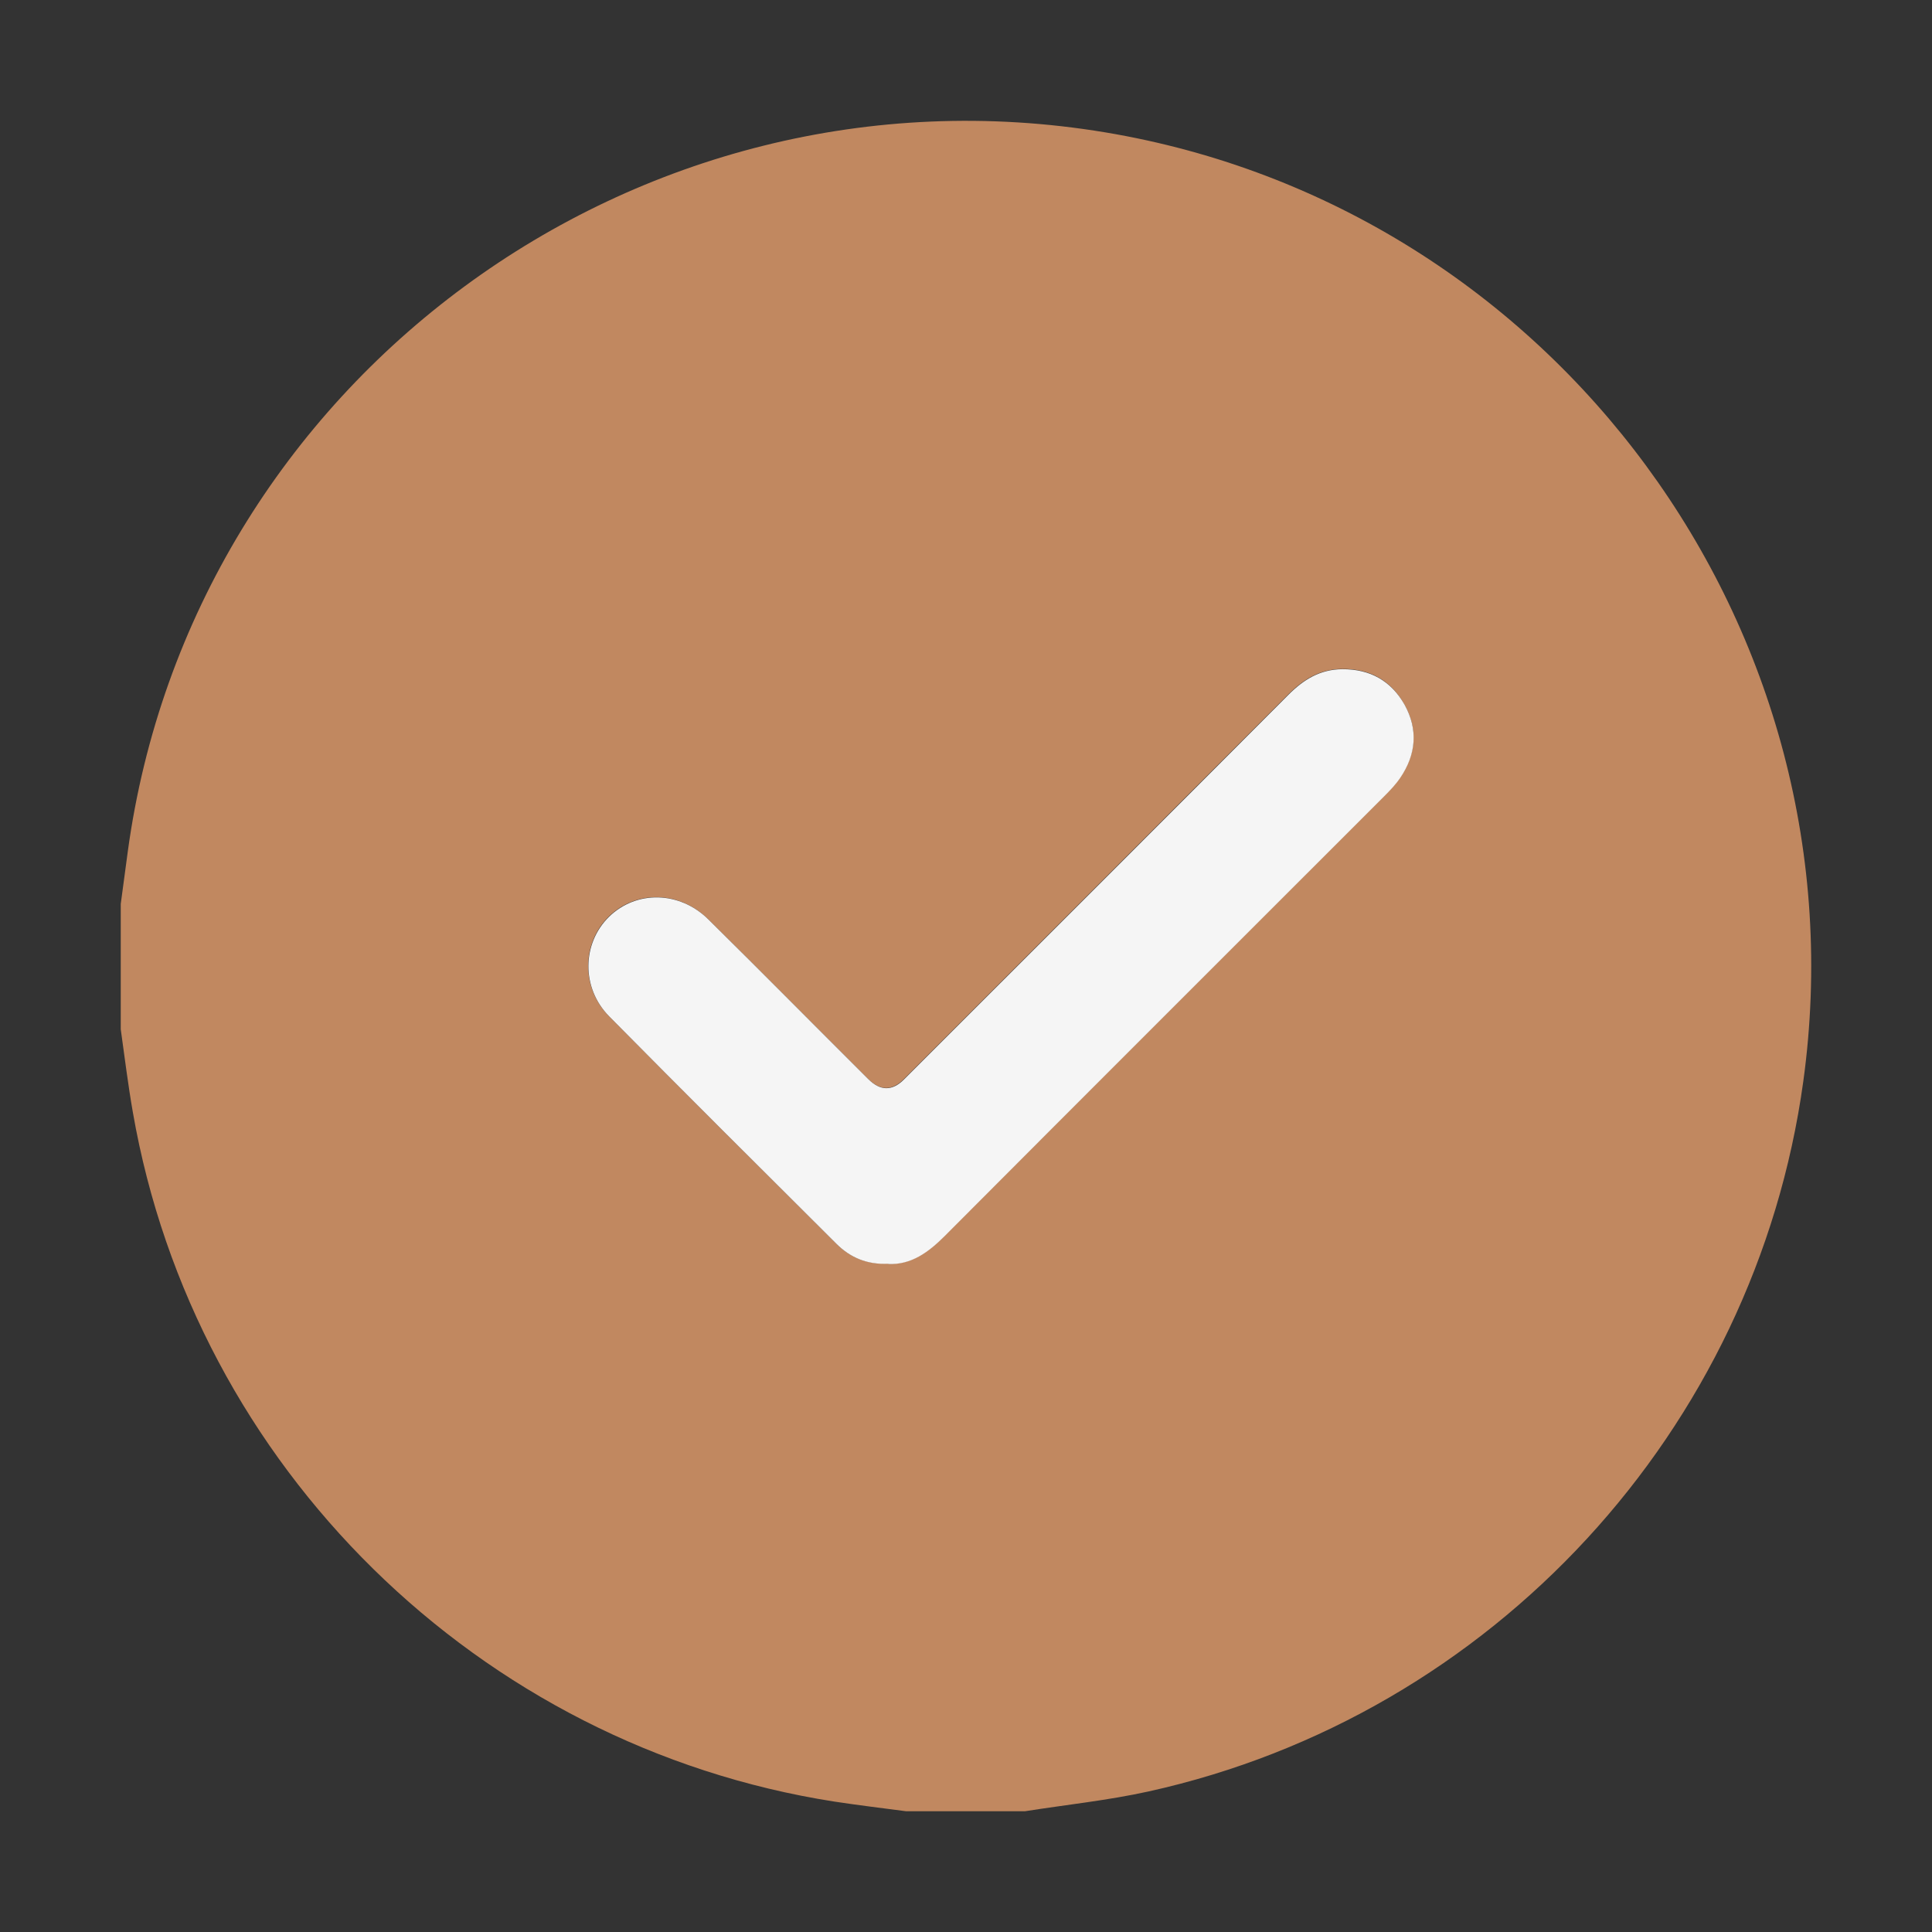
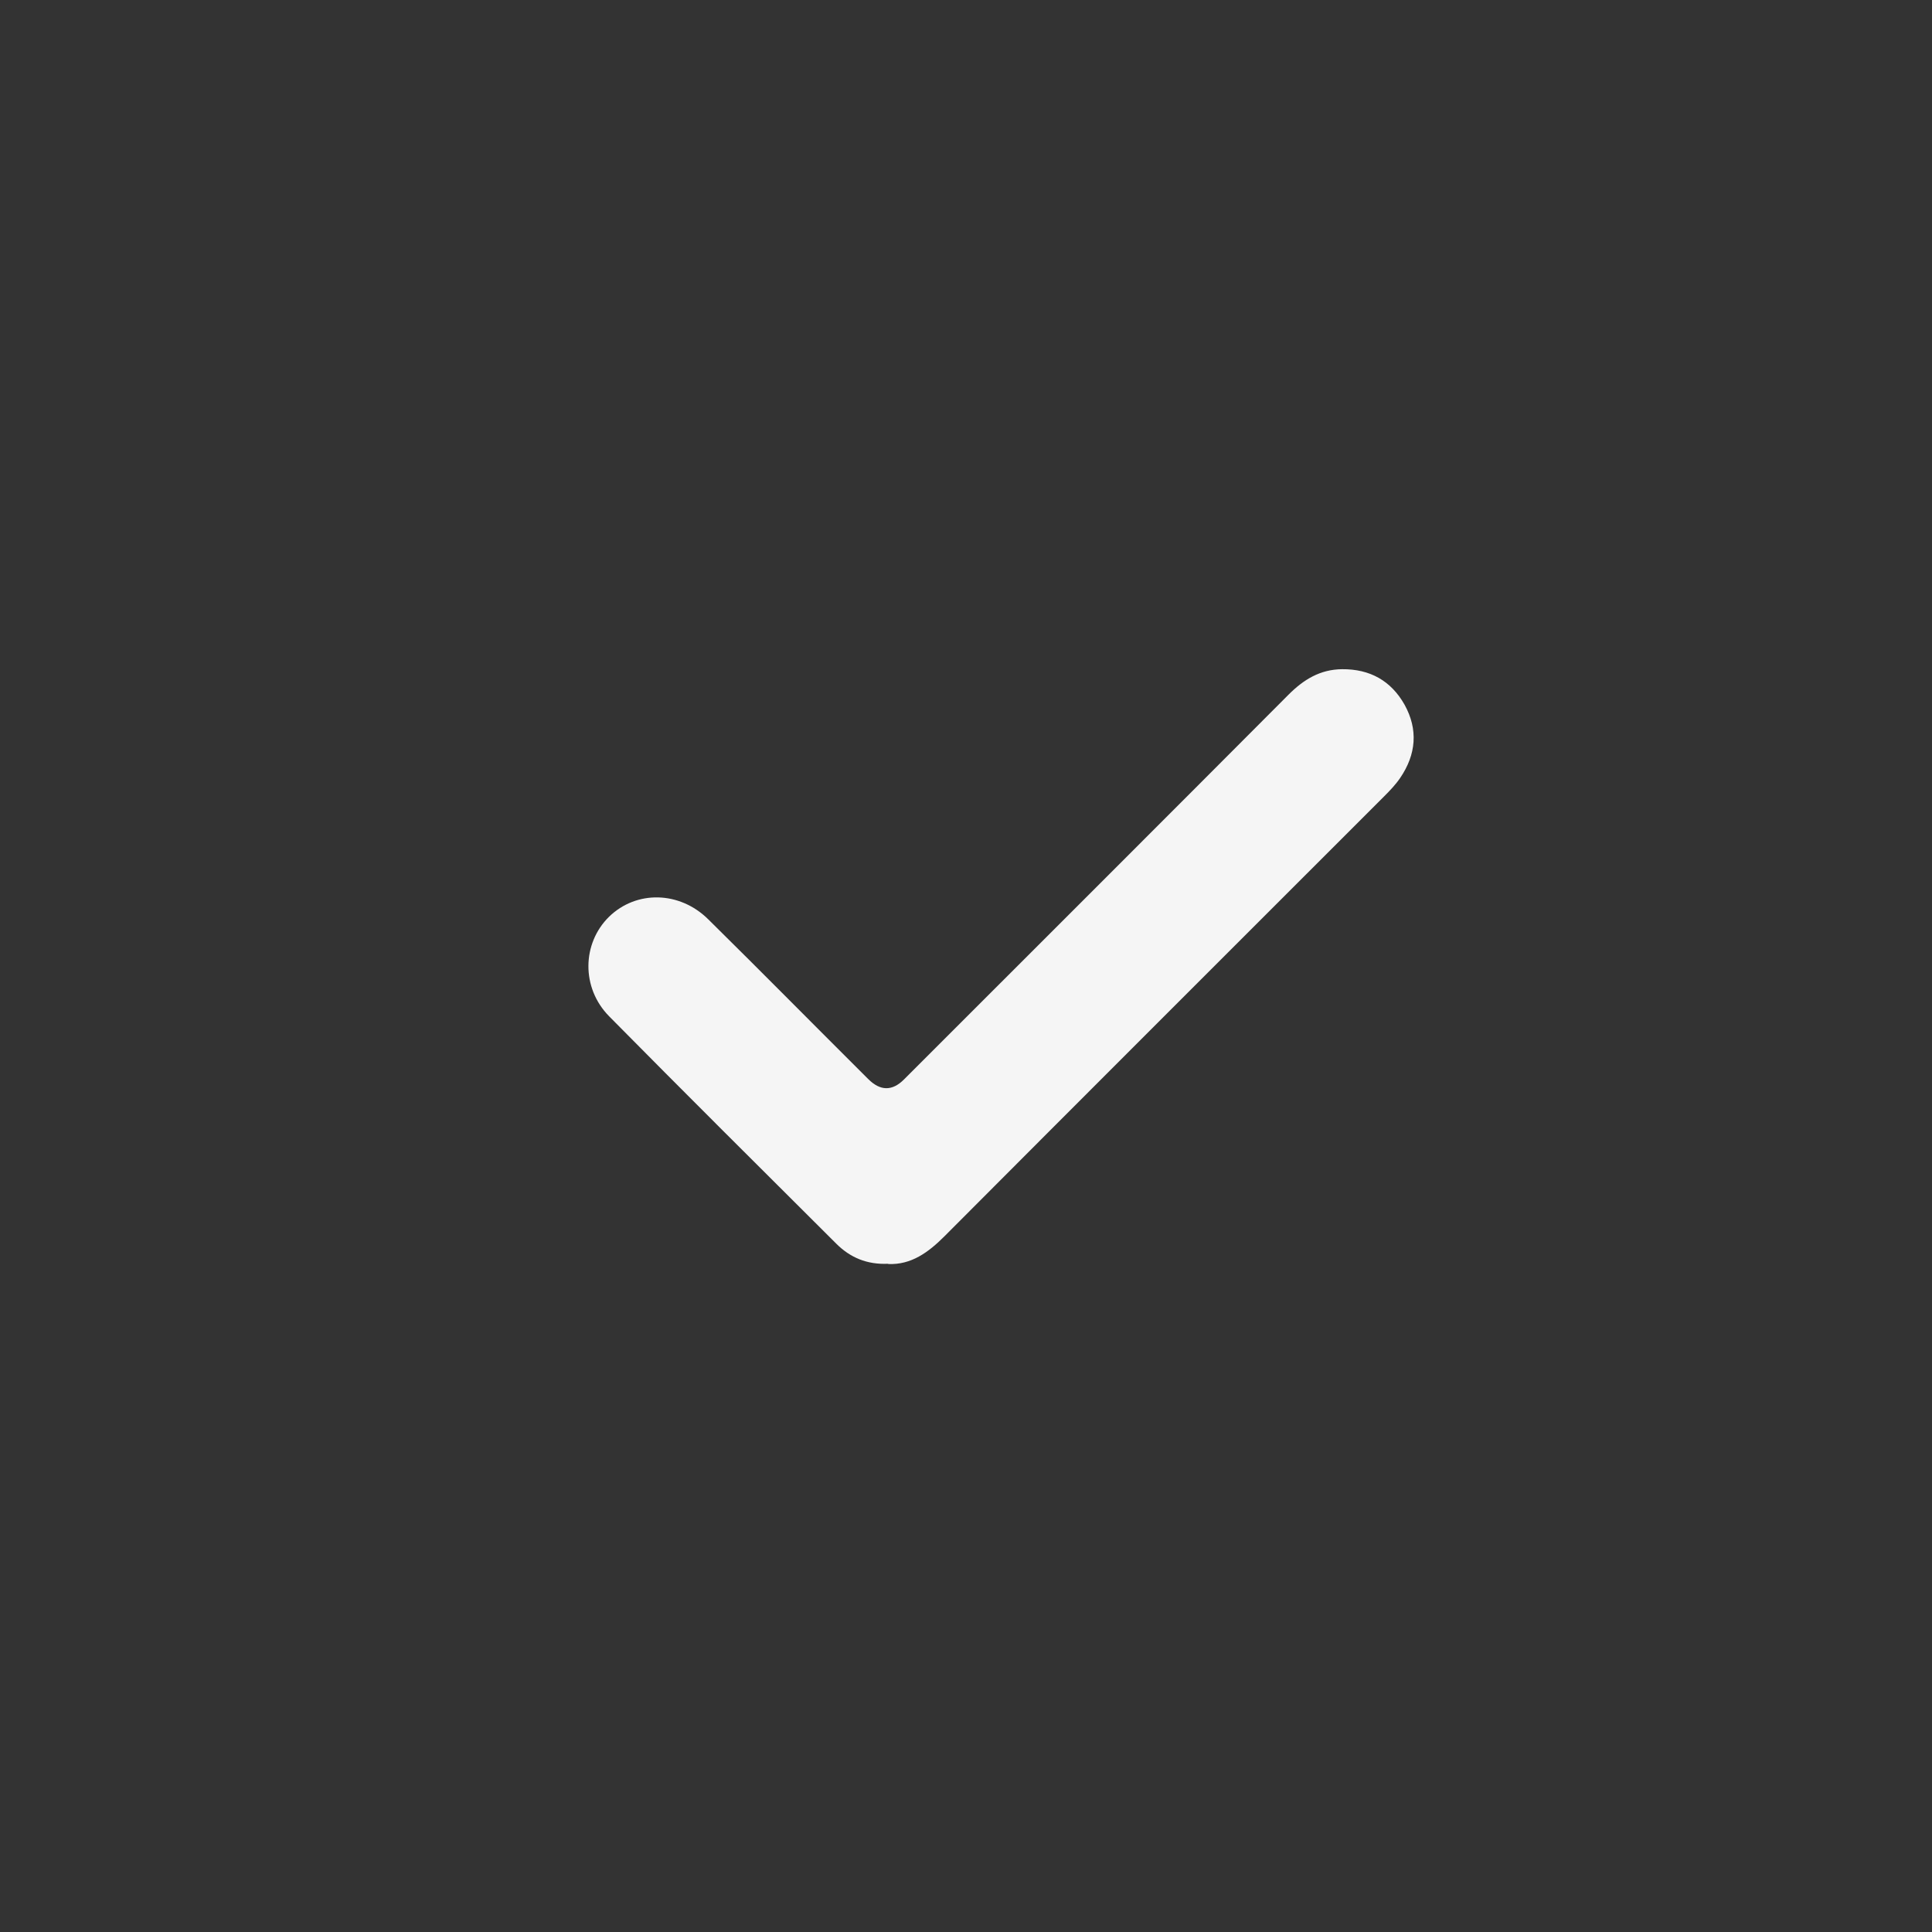
<svg xmlns="http://www.w3.org/2000/svg" id="Calque_1" viewBox="0 0 80 80">
  <rect x="0" y="0" width="80" height="80" fill="#333333" stroke="none" />
  <defs>
    <style>.cls-1{fill:#f5f5f5;}.cls-2{fill:#c18860;}</style>
  </defs>
-   <path class="cls-2" d="m42.44,75h-4.92c-.99-.13-1.98-.25-2.97-.4-14.73-2.3-26.5-13.87-29.05-28.55-.2-1.14-.34-2.29-.5-3.43,0-1.73,0-3.46,0-5.19.1-.72.19-1.44.29-2.16C7.94,15.79,26.34,2.25,45.76,5.48c18.61,3.1,31.49,20.61,28.91,39.3-1.99,14.44-12.86,26.25-27.11,29.4-1.68.37-3.41.55-5.12.82Zm-5.67-22.67c.95.04,1.67-.48,2.33-1.15,6.06-6.07,12.13-12.14,18.2-18.21.24-.24.48-.49.67-.77.66-.97.76-2,.18-3.03-.55-.99-1.42-1.49-2.59-1.47-.91.01-1.59.43-2.21,1.05-5.31,5.32-10.62,10.63-15.93,15.94q-.73.73-1.48-.02c-2.21-2.2-4.4-4.42-6.62-6.61-1.19-1.18-2.98-1.21-4.11-.11-1.12,1.1-1.16,2.94,0,4.12,3.12,3.16,6.27,6.29,9.41,9.42.57.57,1.27.87,2.14.83Z" />
  <path class="cls-1" d="m36.77,52.33c-.87.04-1.57-.26-2.14-.83-3.14-3.13-6.29-6.26-9.41-9.42-1.16-1.18-1.12-3.02,0-4.12,1.13-1.1,2.92-1.07,4.11.11,2.22,2.19,4.41,4.41,6.62,6.61q.75.75,1.48.02c5.31-5.31,10.63-10.62,15.93-15.94.62-.62,1.3-1.04,2.21-1.05,1.16-.01,2.03.48,2.59,1.47.57,1.03.48,2.06-.18,3.03-.19.28-.43.53-.67.77-6.07,6.07-12.14,12.13-18.2,18.21-.67.67-1.38,1.19-2.33,1.15Z" />
</svg>